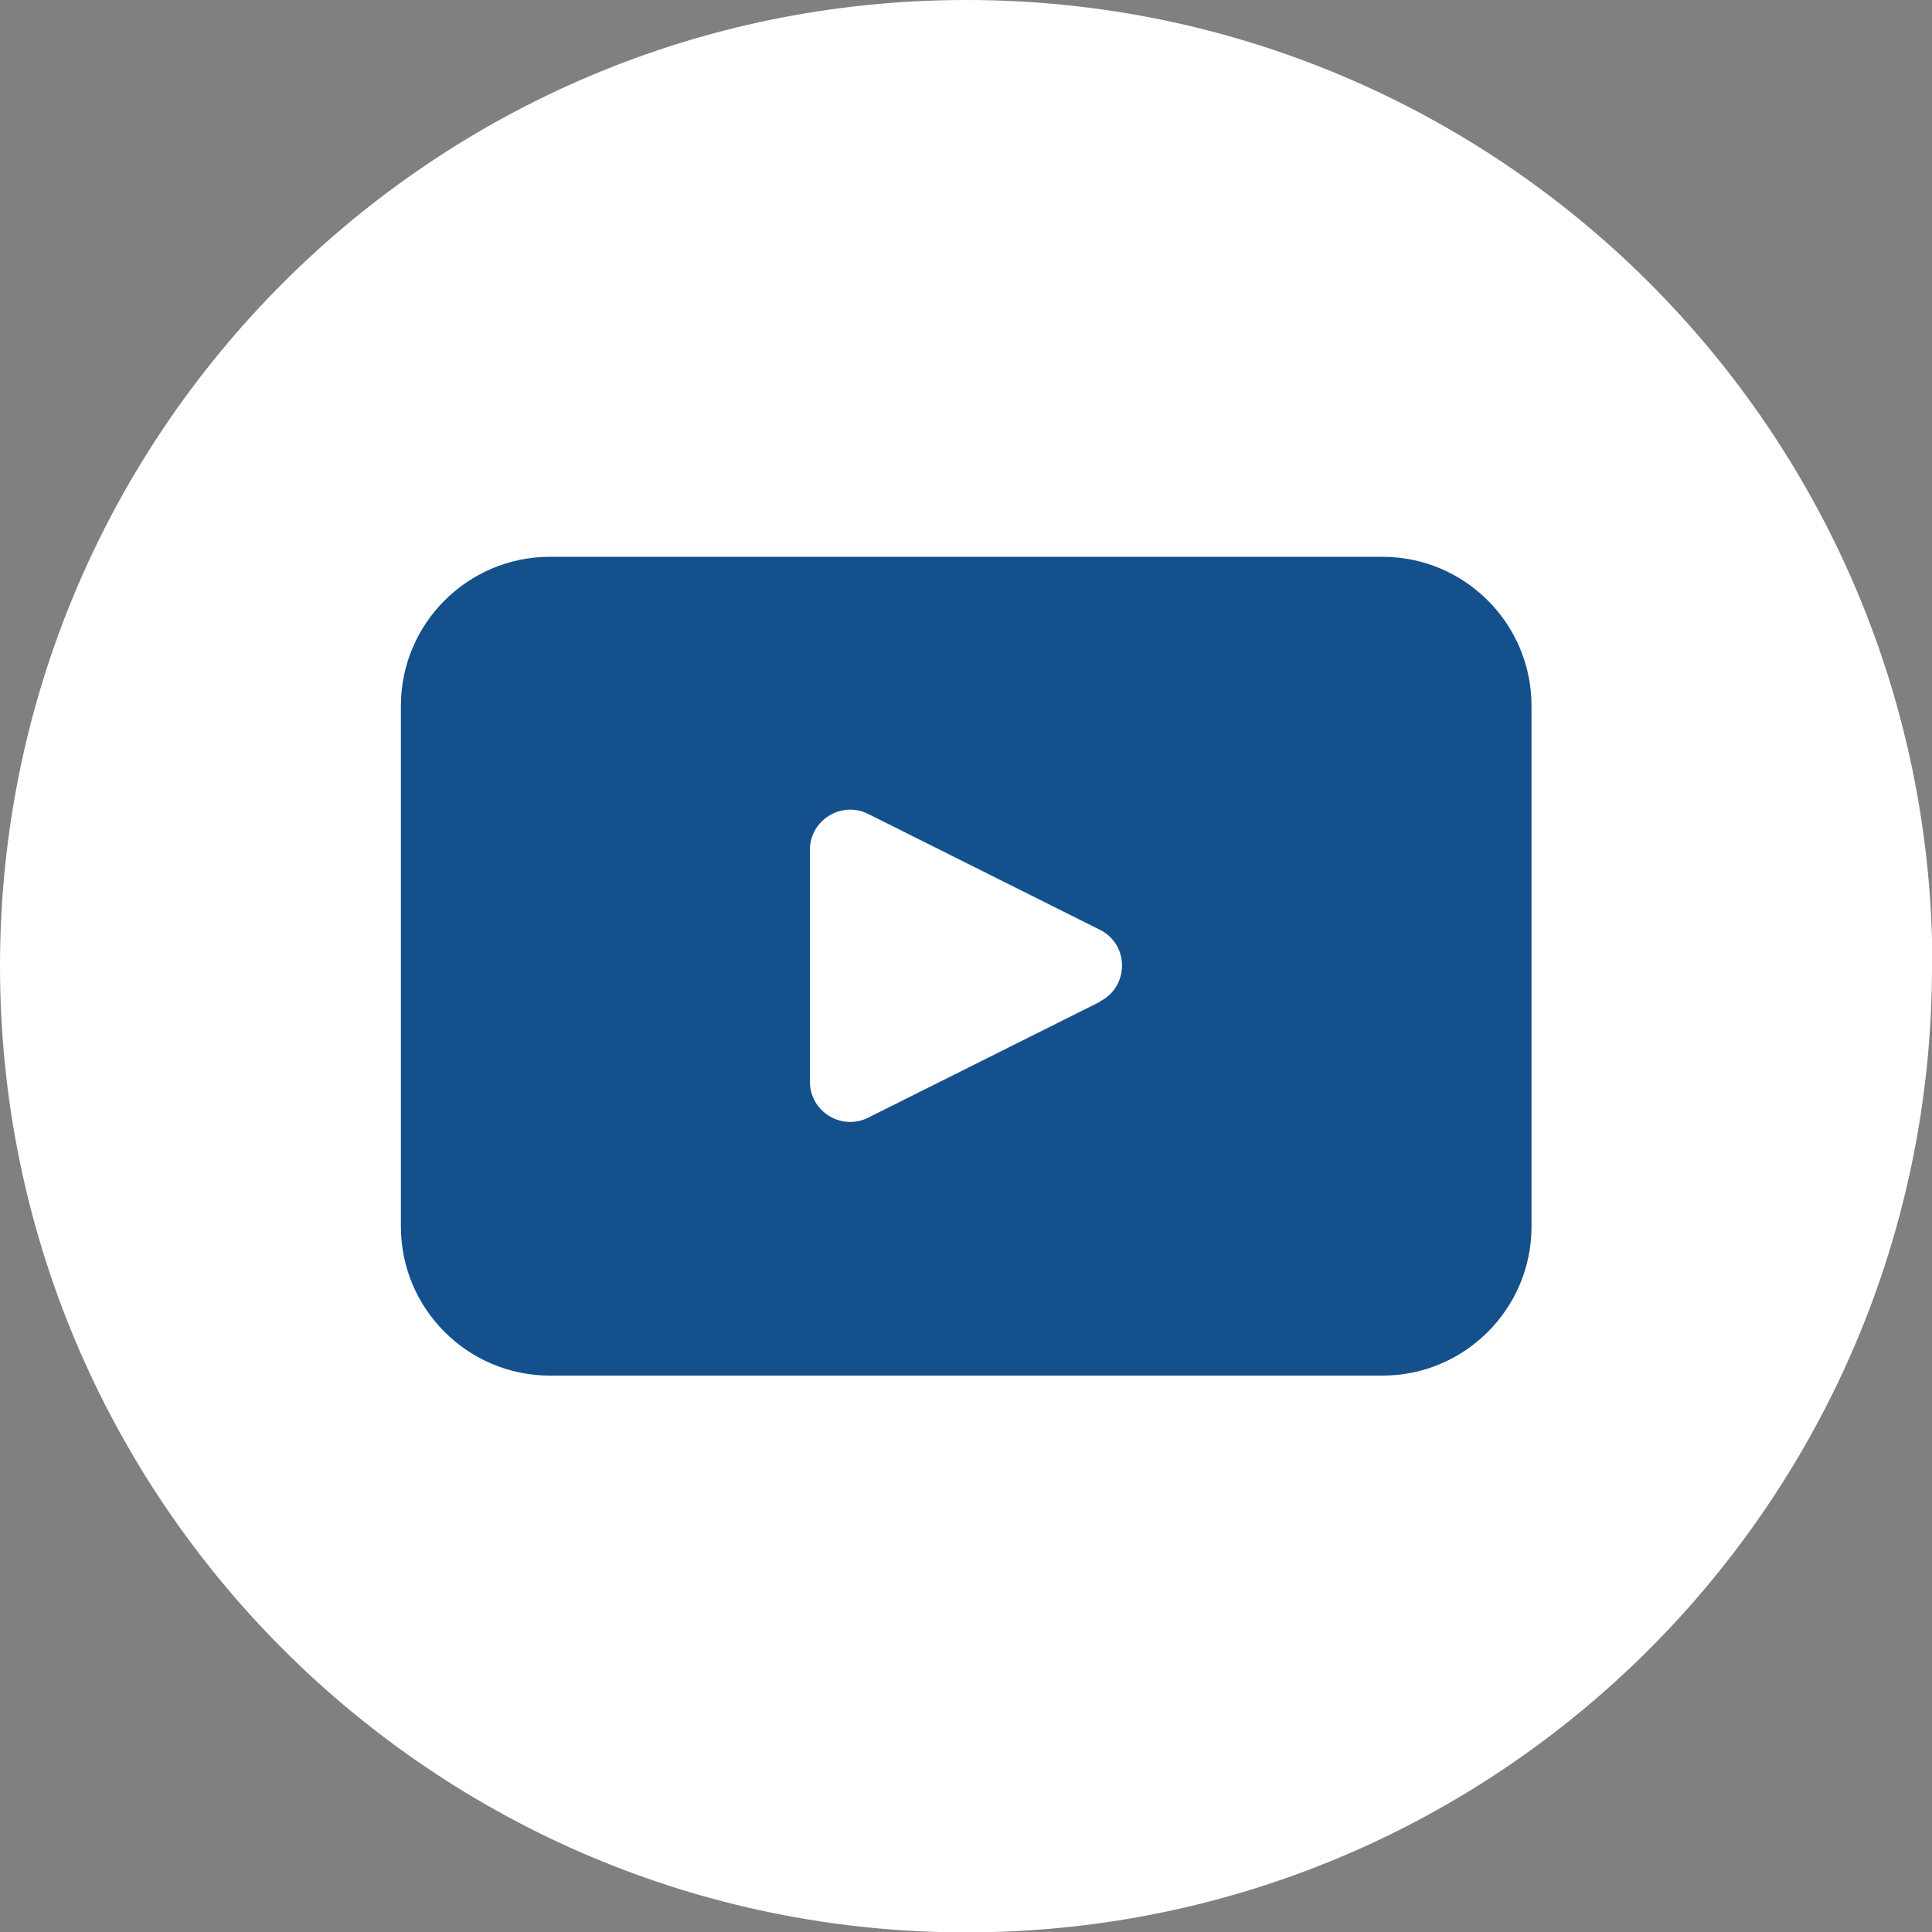
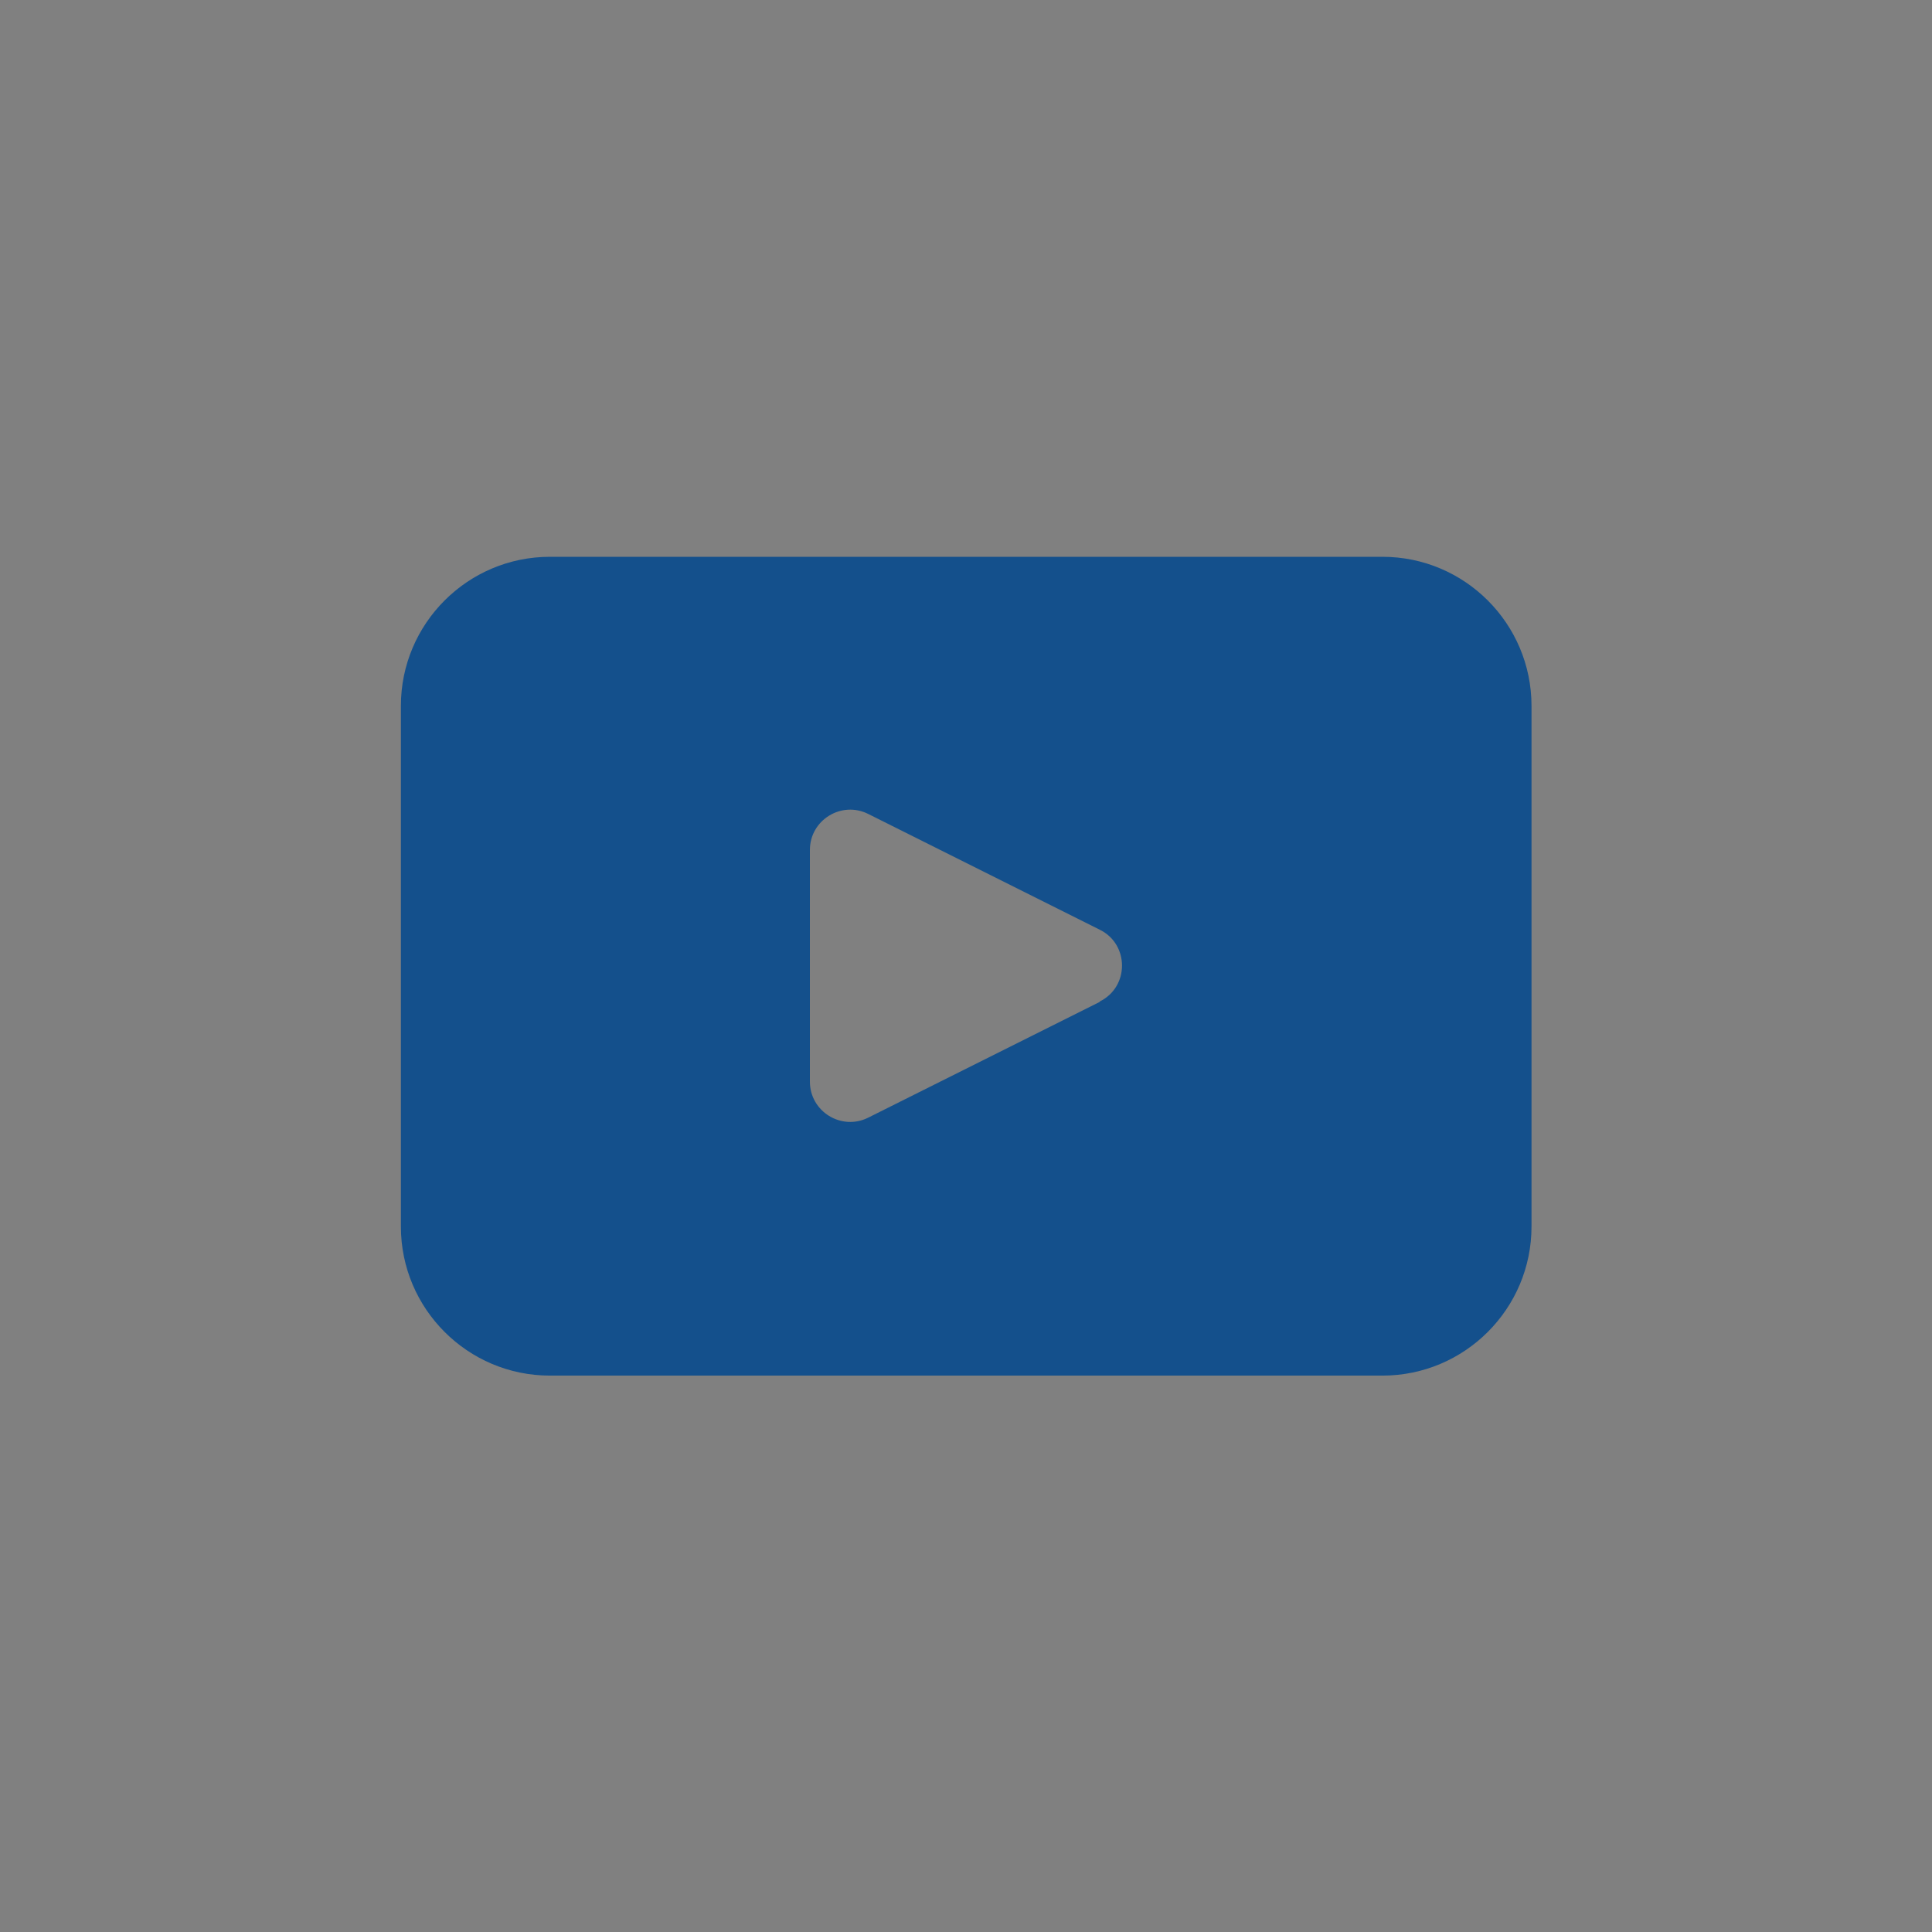
<svg xmlns="http://www.w3.org/2000/svg" id="_レイヤー_2" data-name="レイヤー 2" width="47.71" height="47.71" viewBox="0 0 47.71 47.71">
  <rect x="0" y="0" width="47.71" height="47.71" fill="#808080" stroke="none" />
  <g id="_レイヤー_1-2" data-name="レイヤー 1">
    <g>
-       <path d="M47.71,23.86c0,13.18-10.68,23.86-23.86,23.86h0C10.68,47.71,0,37.03,0,23.86h0C0,10.68,10.68,0,23.86,0h0c13.18,0,23.86,10.68,23.86,23.86h0Z" fill="#fff" />
      <path d="M34.14,13.75H13.58c-2.03,0-3.68,1.65-3.68,3.68v12.86c0,2.03,1.65,3.68,3.68,3.68h20.56c2.03,0,3.68-1.65,3.68-3.68v-12.86c0-2.03-1.65-3.68-3.68-3.68ZM27.16,24.74l-5.72,2.86c-.66.33-1.44-.15-1.44-.89v-5.72c0-.74.78-1.22,1.44-.89l5.72,2.86c.73.36.73,1.41,0,1.77Z" fill="#14508c" />
    </g>
  </g>
</svg>